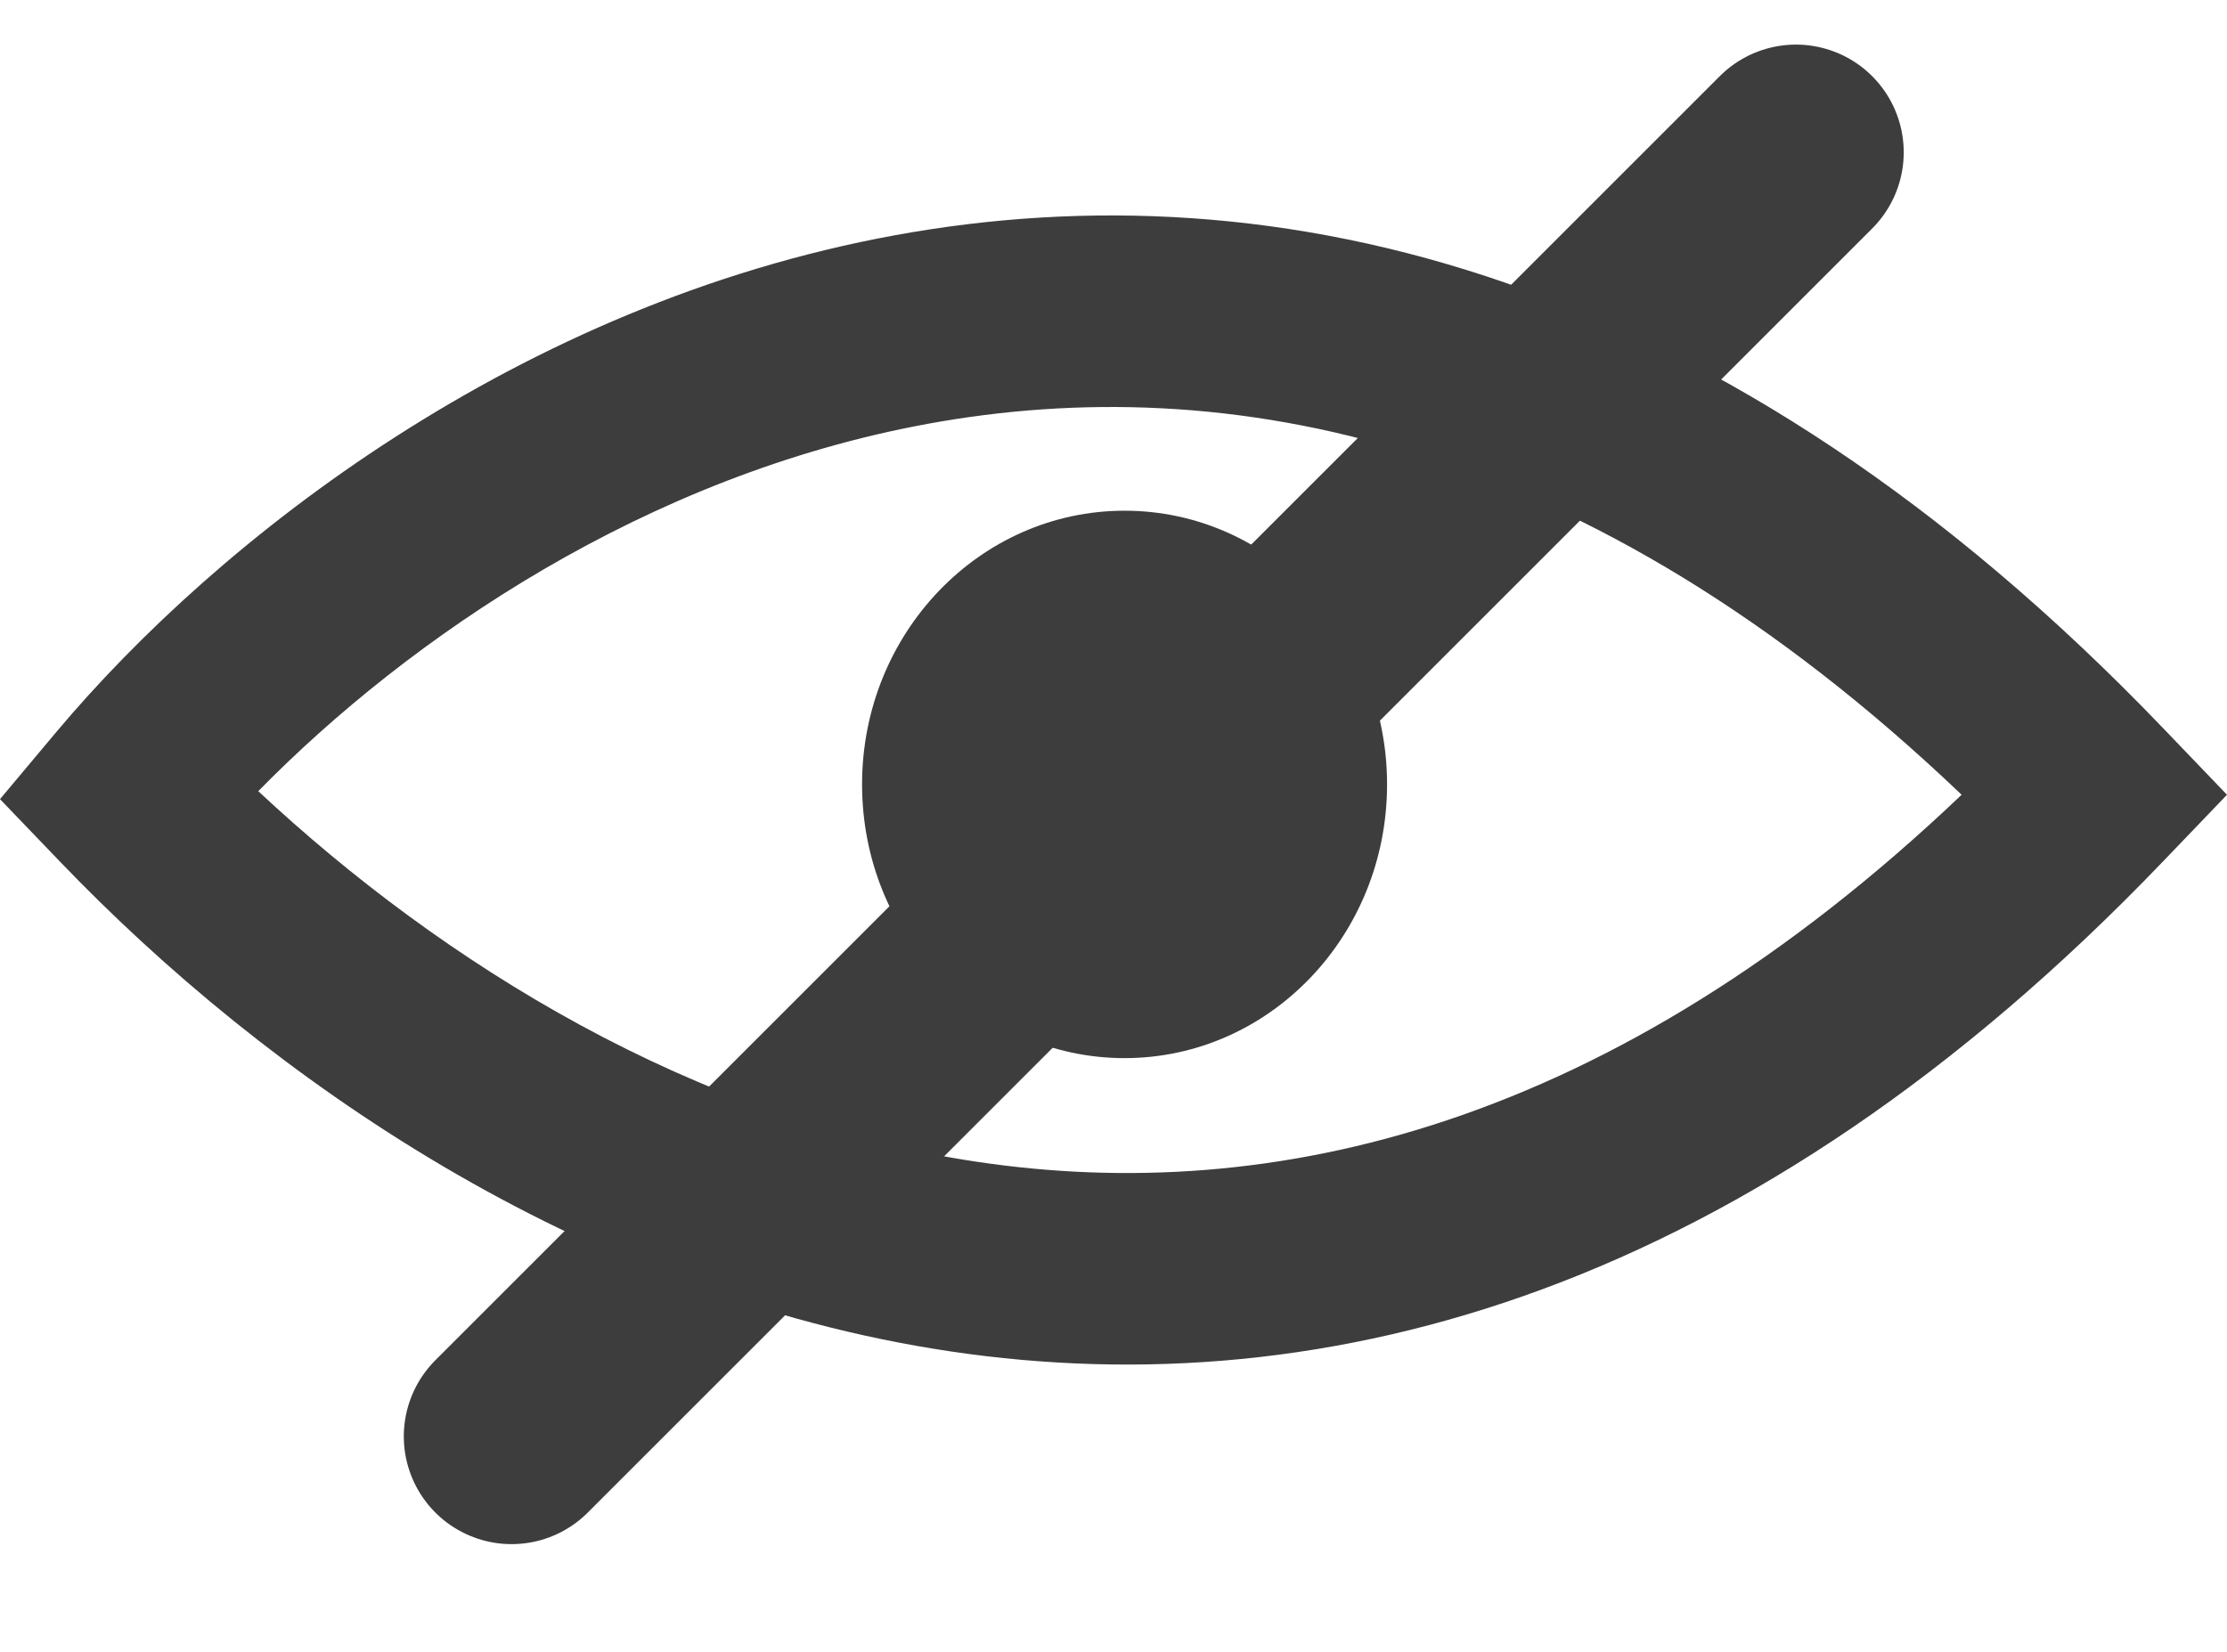
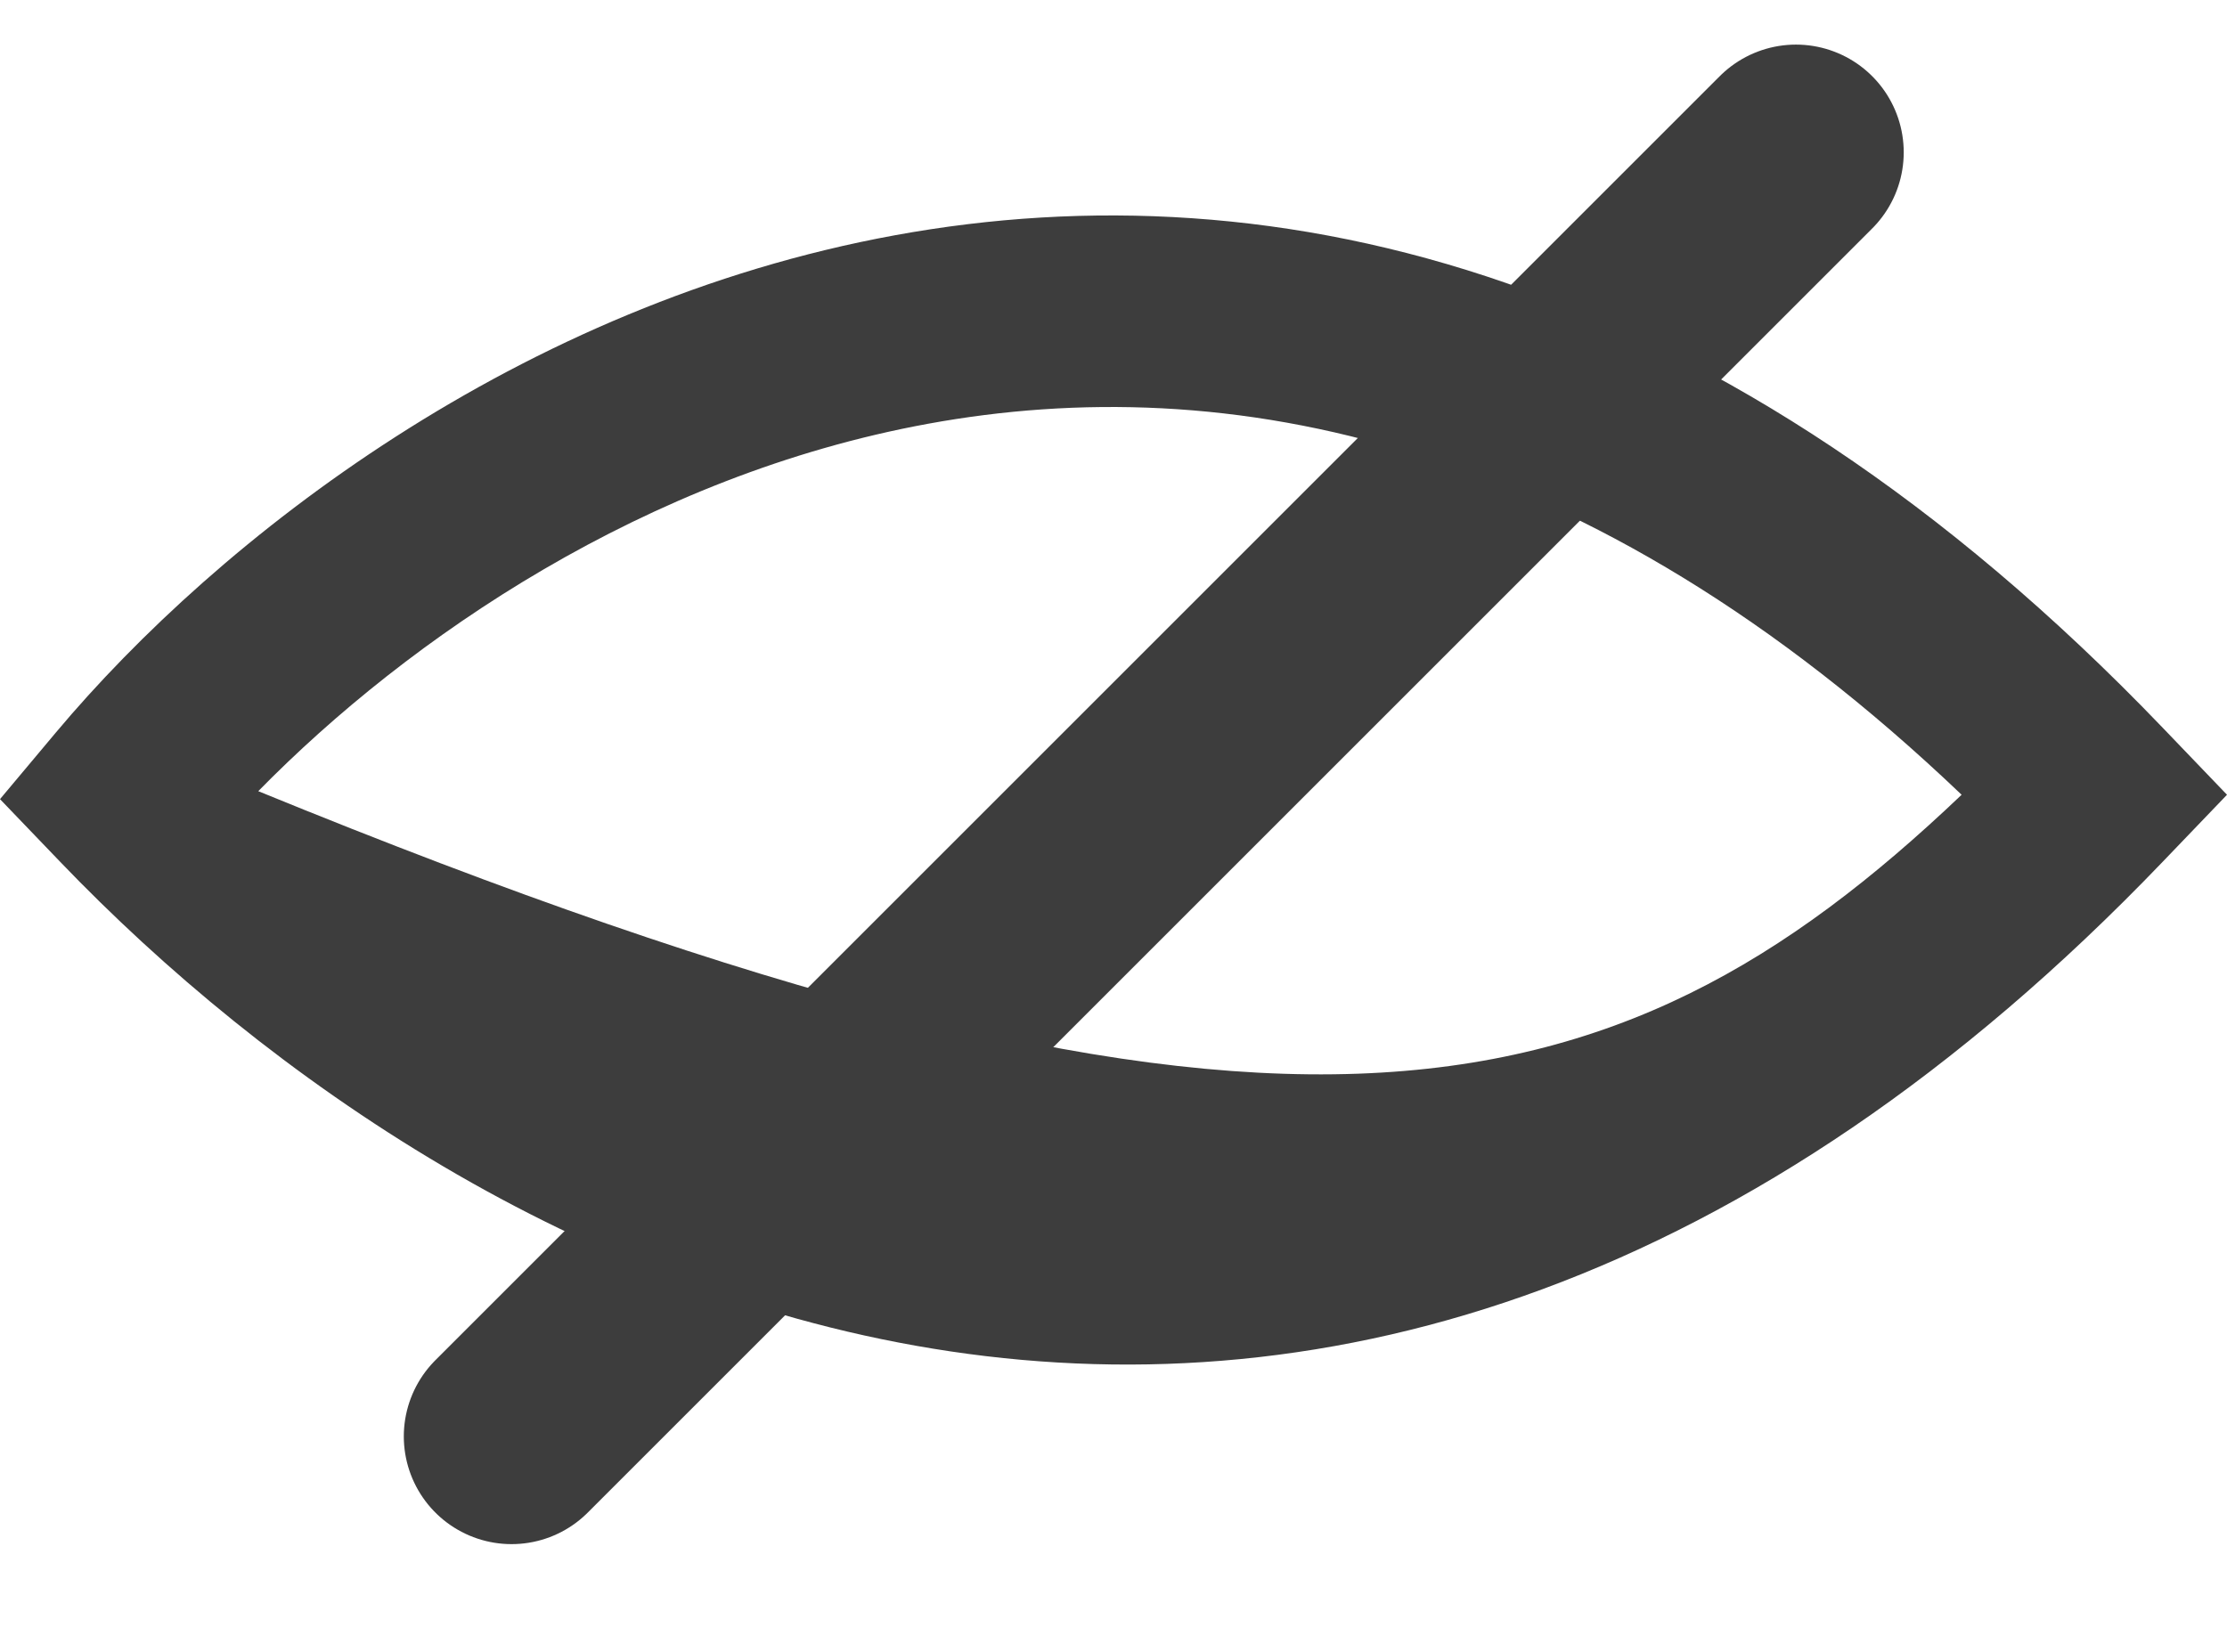
<svg xmlns="http://www.w3.org/2000/svg" width="31" height="23" viewBox="0 0 31 23" fill="none">
-   <path fill-rule="evenodd" clip-rule="evenodd" d="M3.595 11.016C6.16 13.413 9.66 15.59 13.604 16.177C17.686 16.786 22.416 15.72 27.306 11.066C22.072 6.073 17.064 5.141 12.915 5.901C8.994 6.619 5.693 8.877 3.595 11.016ZM12.455 3.276C17.773 2.302 23.984 3.749 30.105 10.133L31 11.066L30.105 11.999C24.364 17.988 18.477 19.598 13.228 18.816C8.06 18.046 3.704 14.989 0.837 11.999L0 11.127L0.778 10.199C3.053 7.487 7.232 4.232 12.455 3.276Z" fill="#3D3D3D" />
-   <ellipse cx="15.654" cy="10.922" rx="3.654" ry="3.811" fill="#3D3D3D" />
+   <path fill-rule="evenodd" clip-rule="evenodd" d="M3.595 11.016C17.686 16.786 22.416 15.72 27.306 11.066C22.072 6.073 17.064 5.141 12.915 5.901C8.994 6.619 5.693 8.877 3.595 11.016ZM12.455 3.276C17.773 2.302 23.984 3.749 30.105 10.133L31 11.066L30.105 11.999C24.364 17.988 18.477 19.598 13.228 18.816C8.06 18.046 3.704 14.989 0.837 11.999L0 11.127L0.778 10.199C3.053 7.487 7.232 4.232 12.455 3.276Z" fill="#3D3D3D" />
  <line x1="25" y1="2.121" x2="7.121" y2="20" stroke="#3D3D3D" stroke-width="3" stroke-linecap="round" />
</svg>